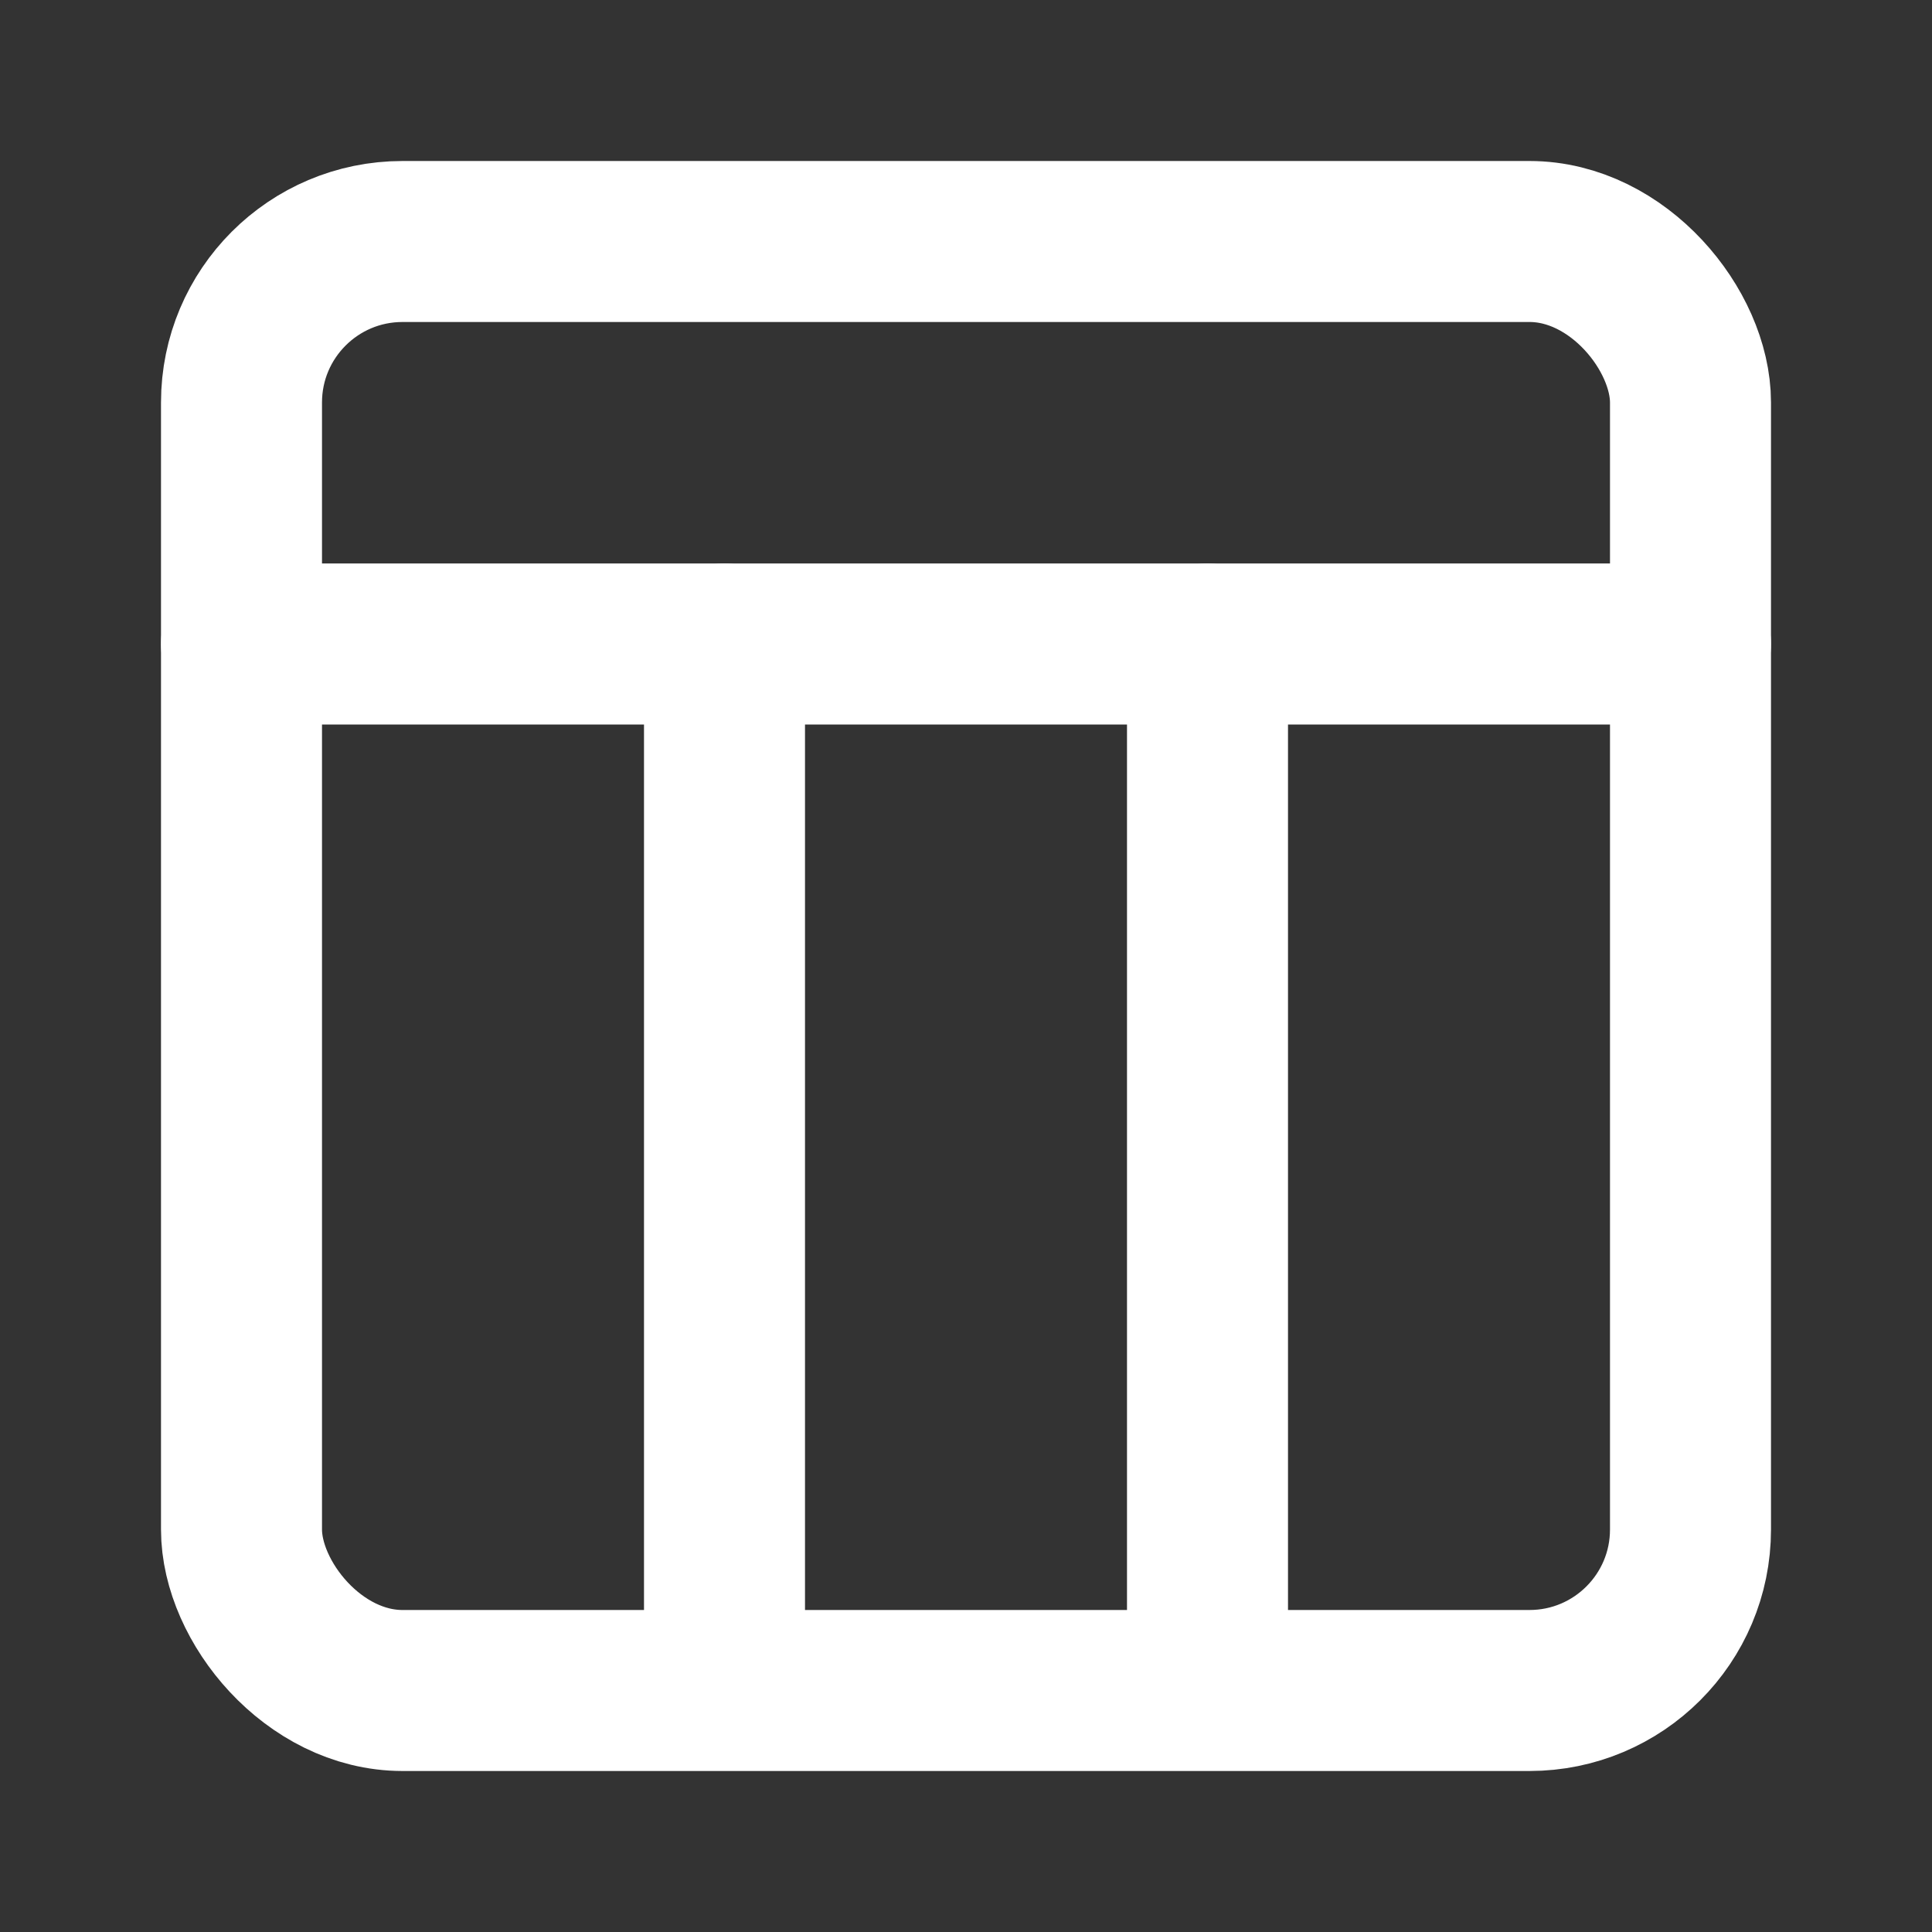
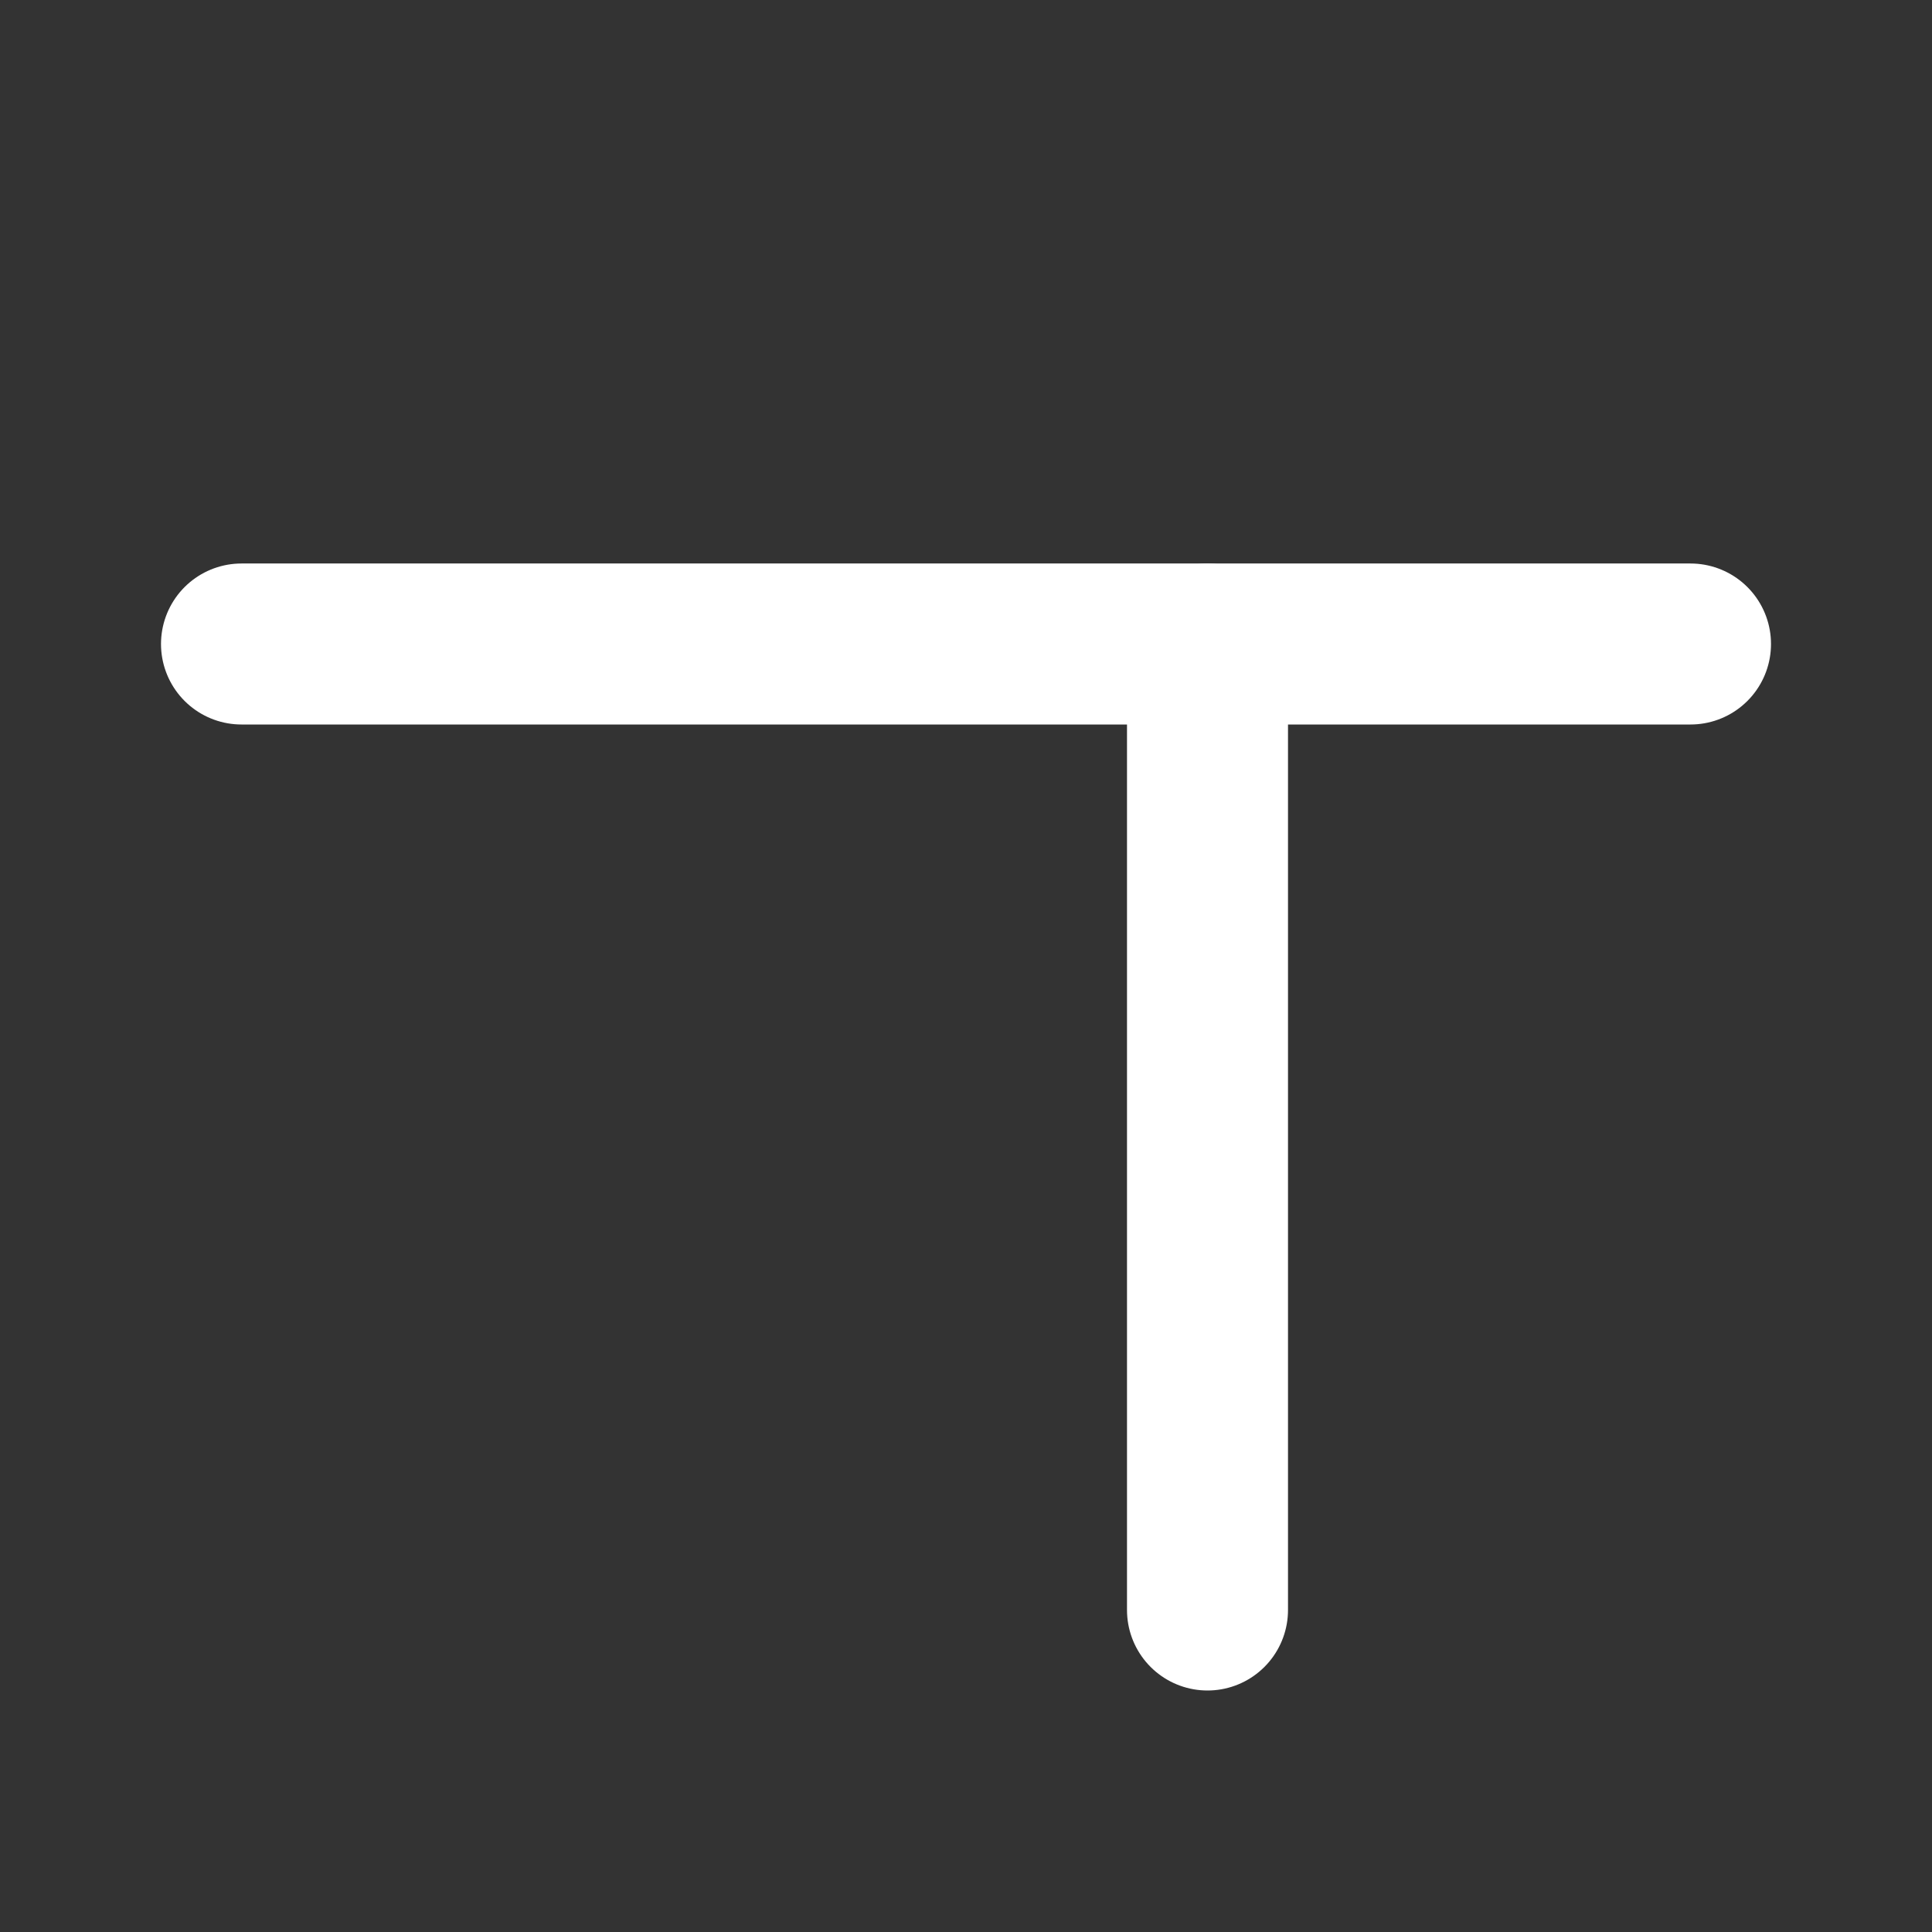
<svg xmlns="http://www.w3.org/2000/svg" width="24" height="24" viewBox="0 0 24 24" fill="none">
  <rect x="0" y="0" width="24" height="24" fill="#333333" stroke="none" />
-   <rect x="3" y="3" width="18" height="18" rx="2" stroke="#FFFFFF" stroke-width="2" />
  <path d="M3 8H21" stroke="#FFFFFF" stroke-width="2" stroke-linecap="round" />
-   <path d="M9 8L9 20" stroke="#FFFFFF" stroke-width="2" stroke-linecap="round" />
  <path d="M15 8L15 20" stroke="#FFFFFF" stroke-width="2" stroke-linecap="round" />
</svg>